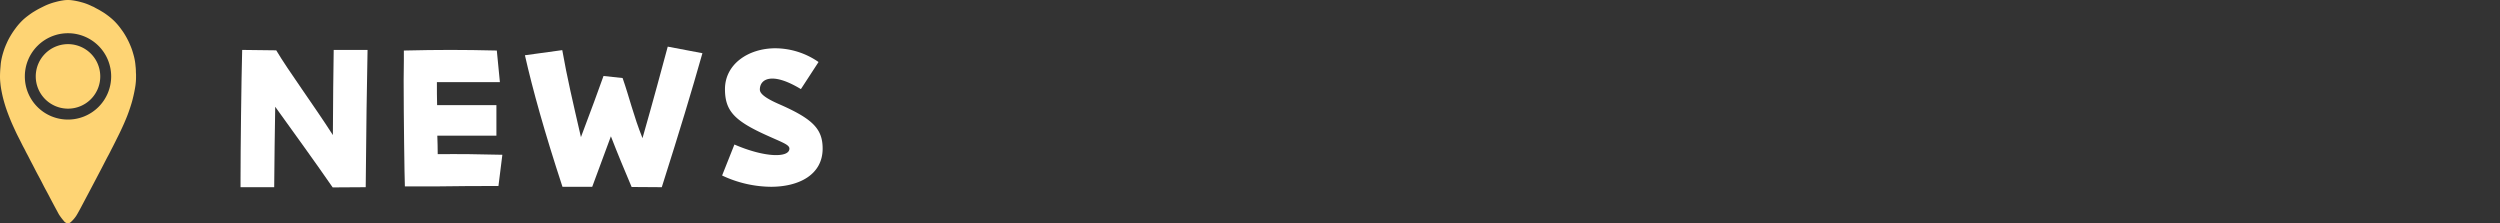
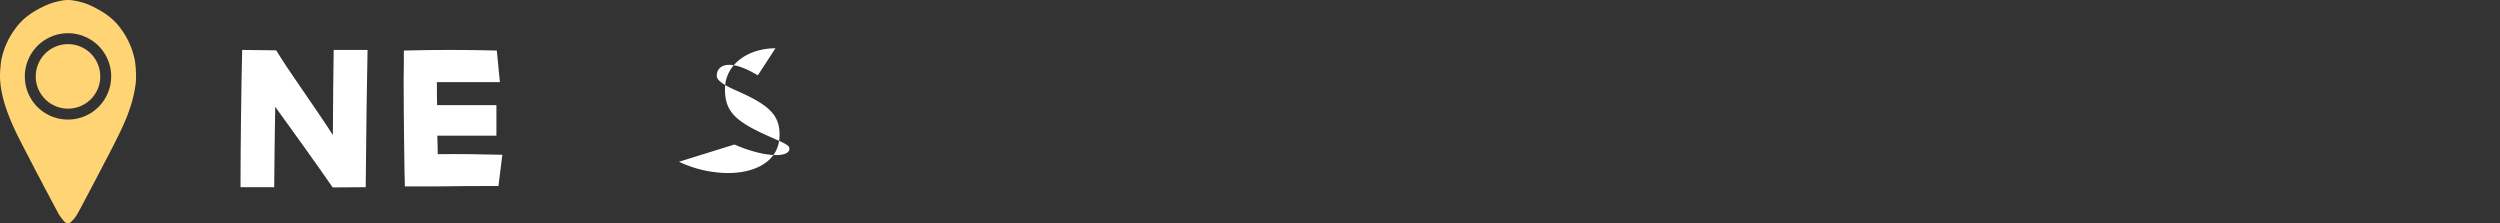
<svg xmlns="http://www.w3.org/2000/svg" id="レイヤー_1" data-name="レイヤー 1" viewBox="0 0 364 32.535">
  <rect x="0" y="0" width="364" height="32.535" fill="#333333" stroke="none" />
  <defs>
    <style>.cls-1{fill:#fff;}.cls-2{fill:#fed474;}</style>
  </defs>
  <path class="cls-1" d="M35.022,26.15c0-4.452.119-14.46.239-18.882l4.96.06c1.792,3.018,5.557,8.127,8.246,12.339.03-4.481.06-9.59.12-12.399h4.93c-.09,4.183-.209,12.399-.269,19.988l-4.81.03c-2.809-4.063-5.557-7.828-8.366-11.742-.06,3.645-.12,7.738-.149,11.712H35.022Z" />
  <path class="cls-1" d="M58.772,11.63c0-1.195.03-2.181.03-2.808V7.358c2.54-.06,4.661-.09,6.782-.09s4.243.03,6.752.09l.448,4.601H63.613c0,1.195,0,2.3.03,3.346h8.634v4.452H63.672c.03.866.06,1.763.06,2.689,3.107-.03,6.005,0,9.411.089l-.568,4.542c-3.018,0-6.812.03-8.694.06h-4.93C58.892,25.911,58.772,16.799,58.772,11.63Z" />
-   <path class="cls-1" d="M91.965,27.226c-.986-2.33-2.062-4.9-3.018-7.38-.807,2.211-1.583,4.243-2.719,7.35h-4.332c-2.6-7.917-4.332-14.131-5.468-19.151l5.438-.747c.717,4.063,1.523,7.469,2.719,12.668,1.643-4.392,2.39-6.364,3.286-8.903l2.779.299c.986,2.809,1.583,5.467,2.898,8.754C95.311,13.931,96.267,10.316,97.223,6.79l5.049.956c-1.644,5.796-3.167,10.845-5.916,19.51Z" />
-   <path class="cls-1" d="M106.931,21.041c4.481,1.942,8.007,1.942,8.007.598,0-.627-1.225-.956-3.974-2.241-4.123-1.942-5.408-3.377-5.408-6.424,0-3.615,3.376-5.945,7.35-5.945a11.126,11.126,0,0,1,6.274,2.001l-2.569,3.944c-4.183-2.54-5.976-1.494-5.976.06,0,.448.388,1.075,2.778,2.121,4.93,2.151,6.364,3.615,6.364,6.483,0,3.794-3.436,5.557-7.529,5.557a16.917,16.917,0,0,1-7.11-1.643Z" />
+   <path class="cls-1" d="M106.931,21.041c4.481,1.942,8.007,1.942,8.007.598,0-.627-1.225-.956-3.974-2.241-4.123-1.942-5.408-3.377-5.408-6.424,0-3.615,3.376-5.945,7.35-5.945l-2.569,3.944c-4.183-2.54-5.976-1.494-5.976.06,0,.448.388,1.075,2.778,2.121,4.93,2.151,6.364,3.615,6.364,6.483,0,3.794-3.436,5.557-7.529,5.557a16.917,16.917,0,0,1-7.11-1.643Z" />
  <g id="rhtLzX">
    <path class="cls-2" d="M19.806,11.062a8.638,8.638,0,0,1-.068,1.253c-.043.354-.111.706-.18,1.057-.078.4-.174.796-.274,1.191-.09.353-.2.701-.314,1.048-.18.552-.376,1.099-.599,1.635-.121.291-.243.582-.372.87-.252.564-.512,1.123-.79,1.675-.305.605-.598,1.216-.913,1.815-.165.314-.316.636-.486.948-.286.524-.556,1.056-.83,1.587-.238.463-.482.923-.724,1.383-.322.614-.643,1.229-.968,1.841-.195.366-.386.734-.582,1.1-.212.395-.418.792-.629,1.187-.169.316-.332.634-.506.948-.162.293-.32.589-.503.87a4.632,4.632,0,0,1-.767.872,1.012,1.012,0,0,1-.262.16c-.199.093-.352-.023-.512-.106a.775.775,0,0,1-.227-.218,7.866,7.866,0,0,1-.71-.944c-.104-.173-.194-.355-.291-.532-.142-.262-.286-.524-.425-.787-.229-.434-.464-.866-.688-1.302-.232-.452-.482-.894-.72-1.343-.178-.338-.345-.681-.523-1.019-.269-.511-.553-1.014-.812-1.529-.204-.406-.417-.808-.629-1.21-.204-.387-.394-.782-.607-1.165-.142-.255-.256-.525-.399-.78-.203-.363-.379-.738-.567-1.108-.216-.426-.441-.849-.64-1.283-.267-.582-.542-1.161-.781-1.755-.22-.545-.432-1.092-.621-1.648-.129-.38-.243-.765-.349-1.151-.116-.425-.216-.855-.298-1.287-.075-.393-.143-.788-.181-1.188a9.232,9.232,0,0,1-.06-1.061C.009,10.686.019,10.287.059,9.89c.026-.26.037-.523.074-.782.039-.279.093-.555.158-.83.079-.332.181-.658.285-.983a9.788,9.788,0,0,1,.385-.971c.099-.225.203-.448.32-.664a12.038,12.038,0,0,1,.95-1.494,9.412,9.412,0,0,1,1.104-1.264,9.543,9.543,0,0,1,.829-.678c.243-.18.488-.355.747-.511.323-.195.649-.387.988-.554.247-.121.49-.249.74-.364A9.241,9.241,0,0,1,8.072.293,10.3,10.3,0,0,1,9.079.072a4.62,4.62,0,0,1,1.457-.025,9.955,9.955,0,0,1,1.282.267,7.895,7.895,0,0,1,1.463.537c.147.076.308.123.451.209.273.163.563.296.836.46.27.163.543.319.8.502.243.173.48.351.711.54A8.084,8.084,0,0,1,16.85,3.28a9.513,9.513,0,0,1,.804.985c.114.159.232.315.338.479a11.249,11.249,0,0,1,.638,1.113A11.908,11.908,0,0,1,19.165,7.09c.133.365.235.739.338,1.113a8.233,8.233,0,0,1,.233,1.43,6.468,6.468,0,0,1,.05.715C19.782,10.593,19.821,10.838,19.806,11.062Zm-9.92,6.346A6.285,6.285,0,1,0,3.617,11.095,6.265,6.265,0,0,0,9.885,17.408Z" />
    <path class="cls-2" d="M9.896,15.819a4.696,4.696,0,1,1,4.701-4.655A4.688,4.688,0,0,1,9.896,15.819Z" />
  </g>
</svg>